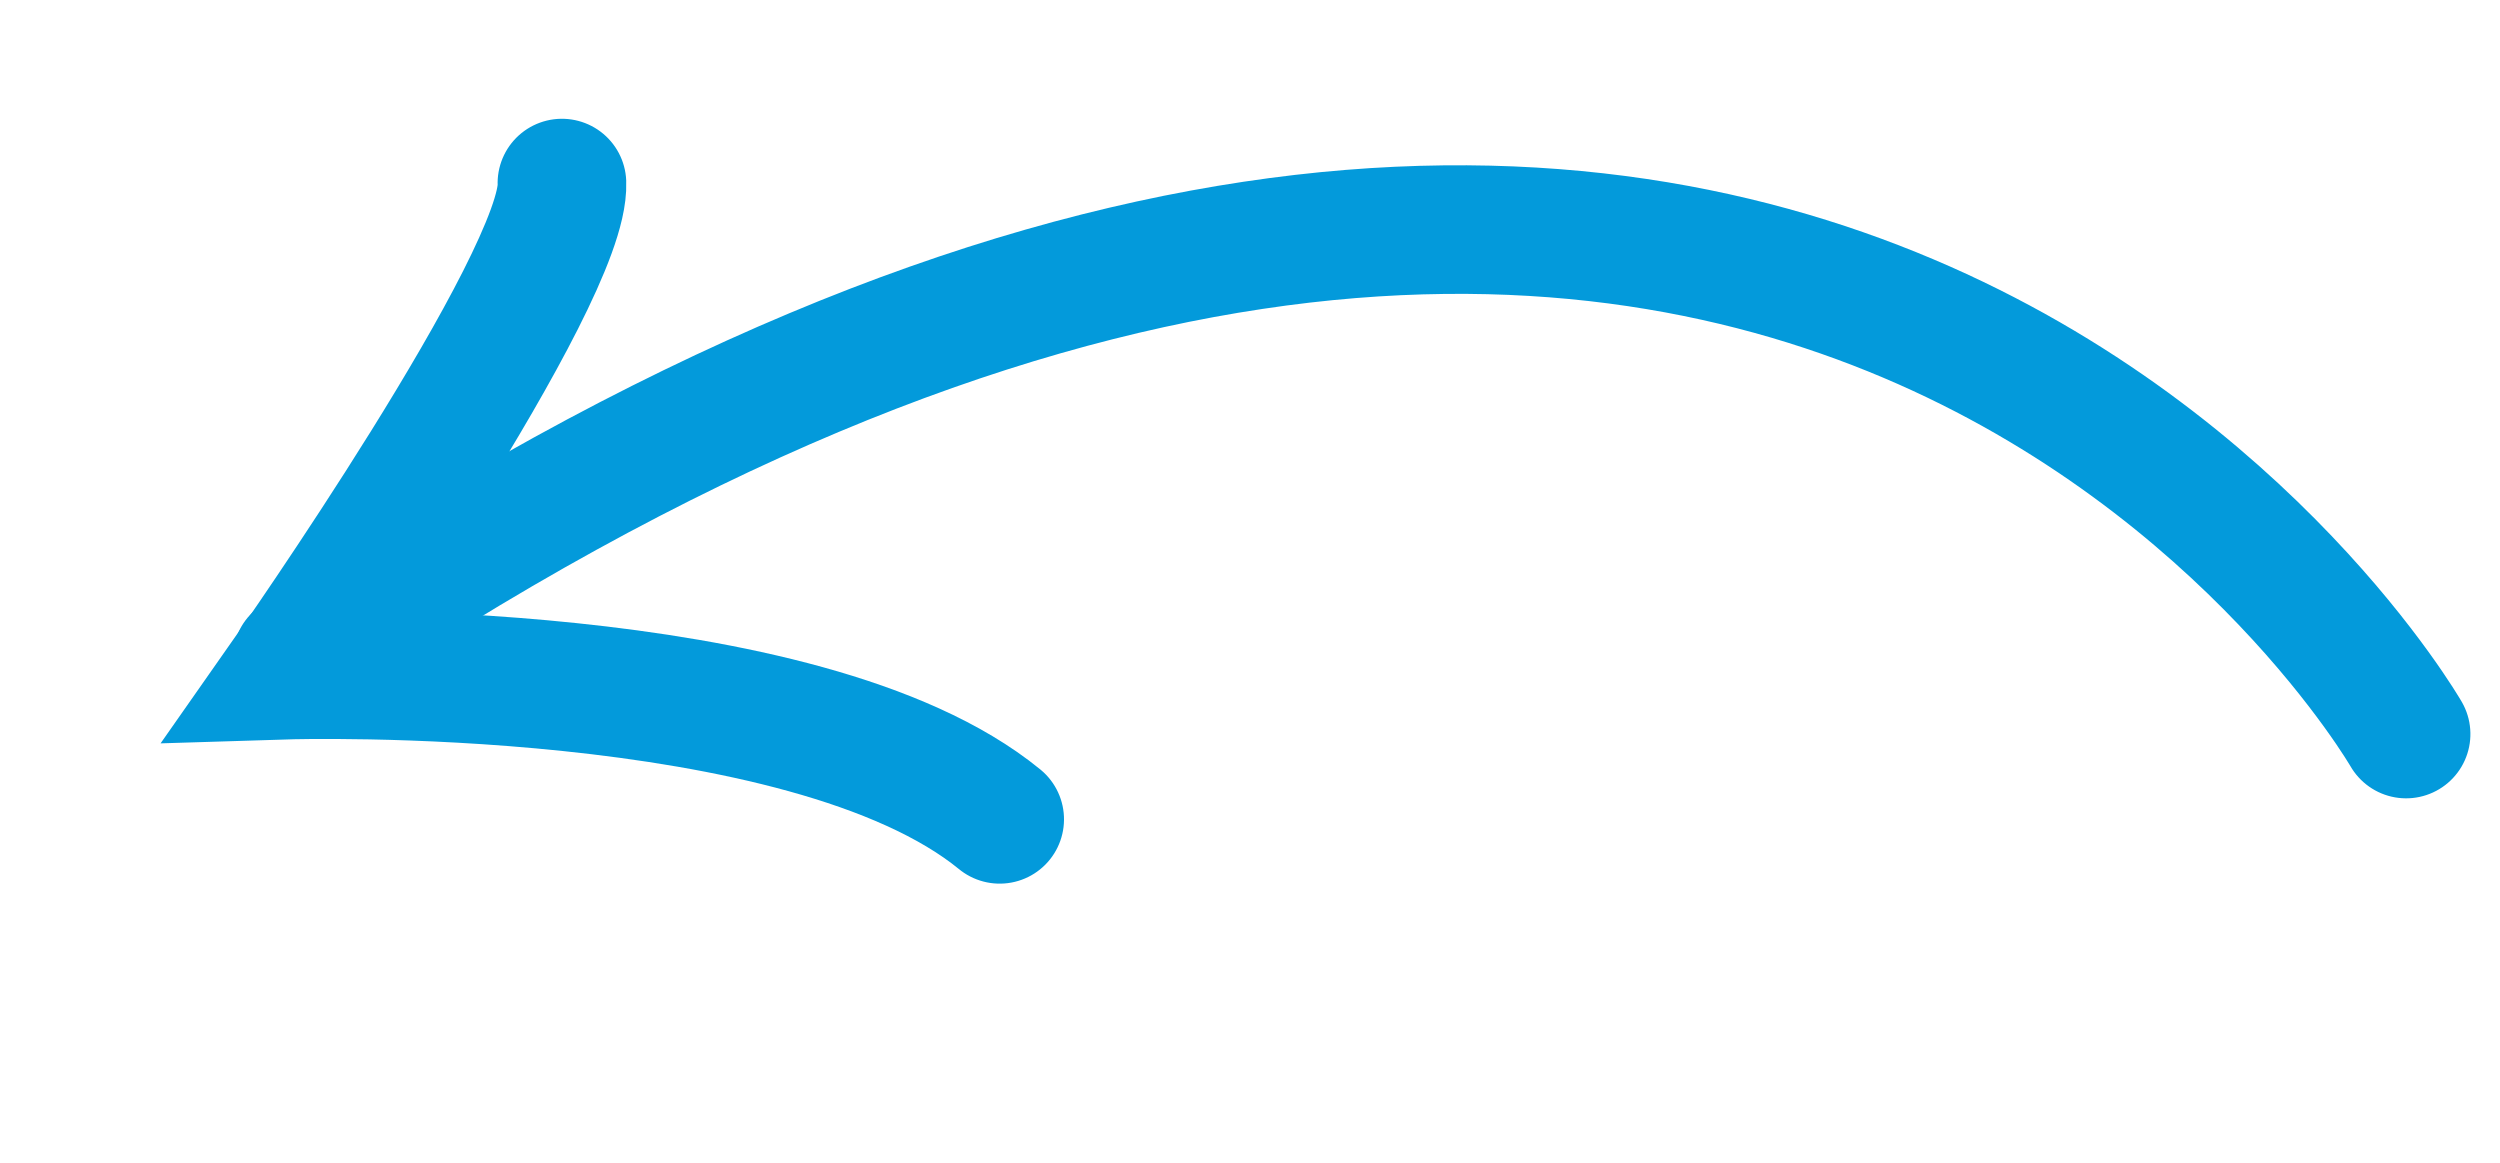
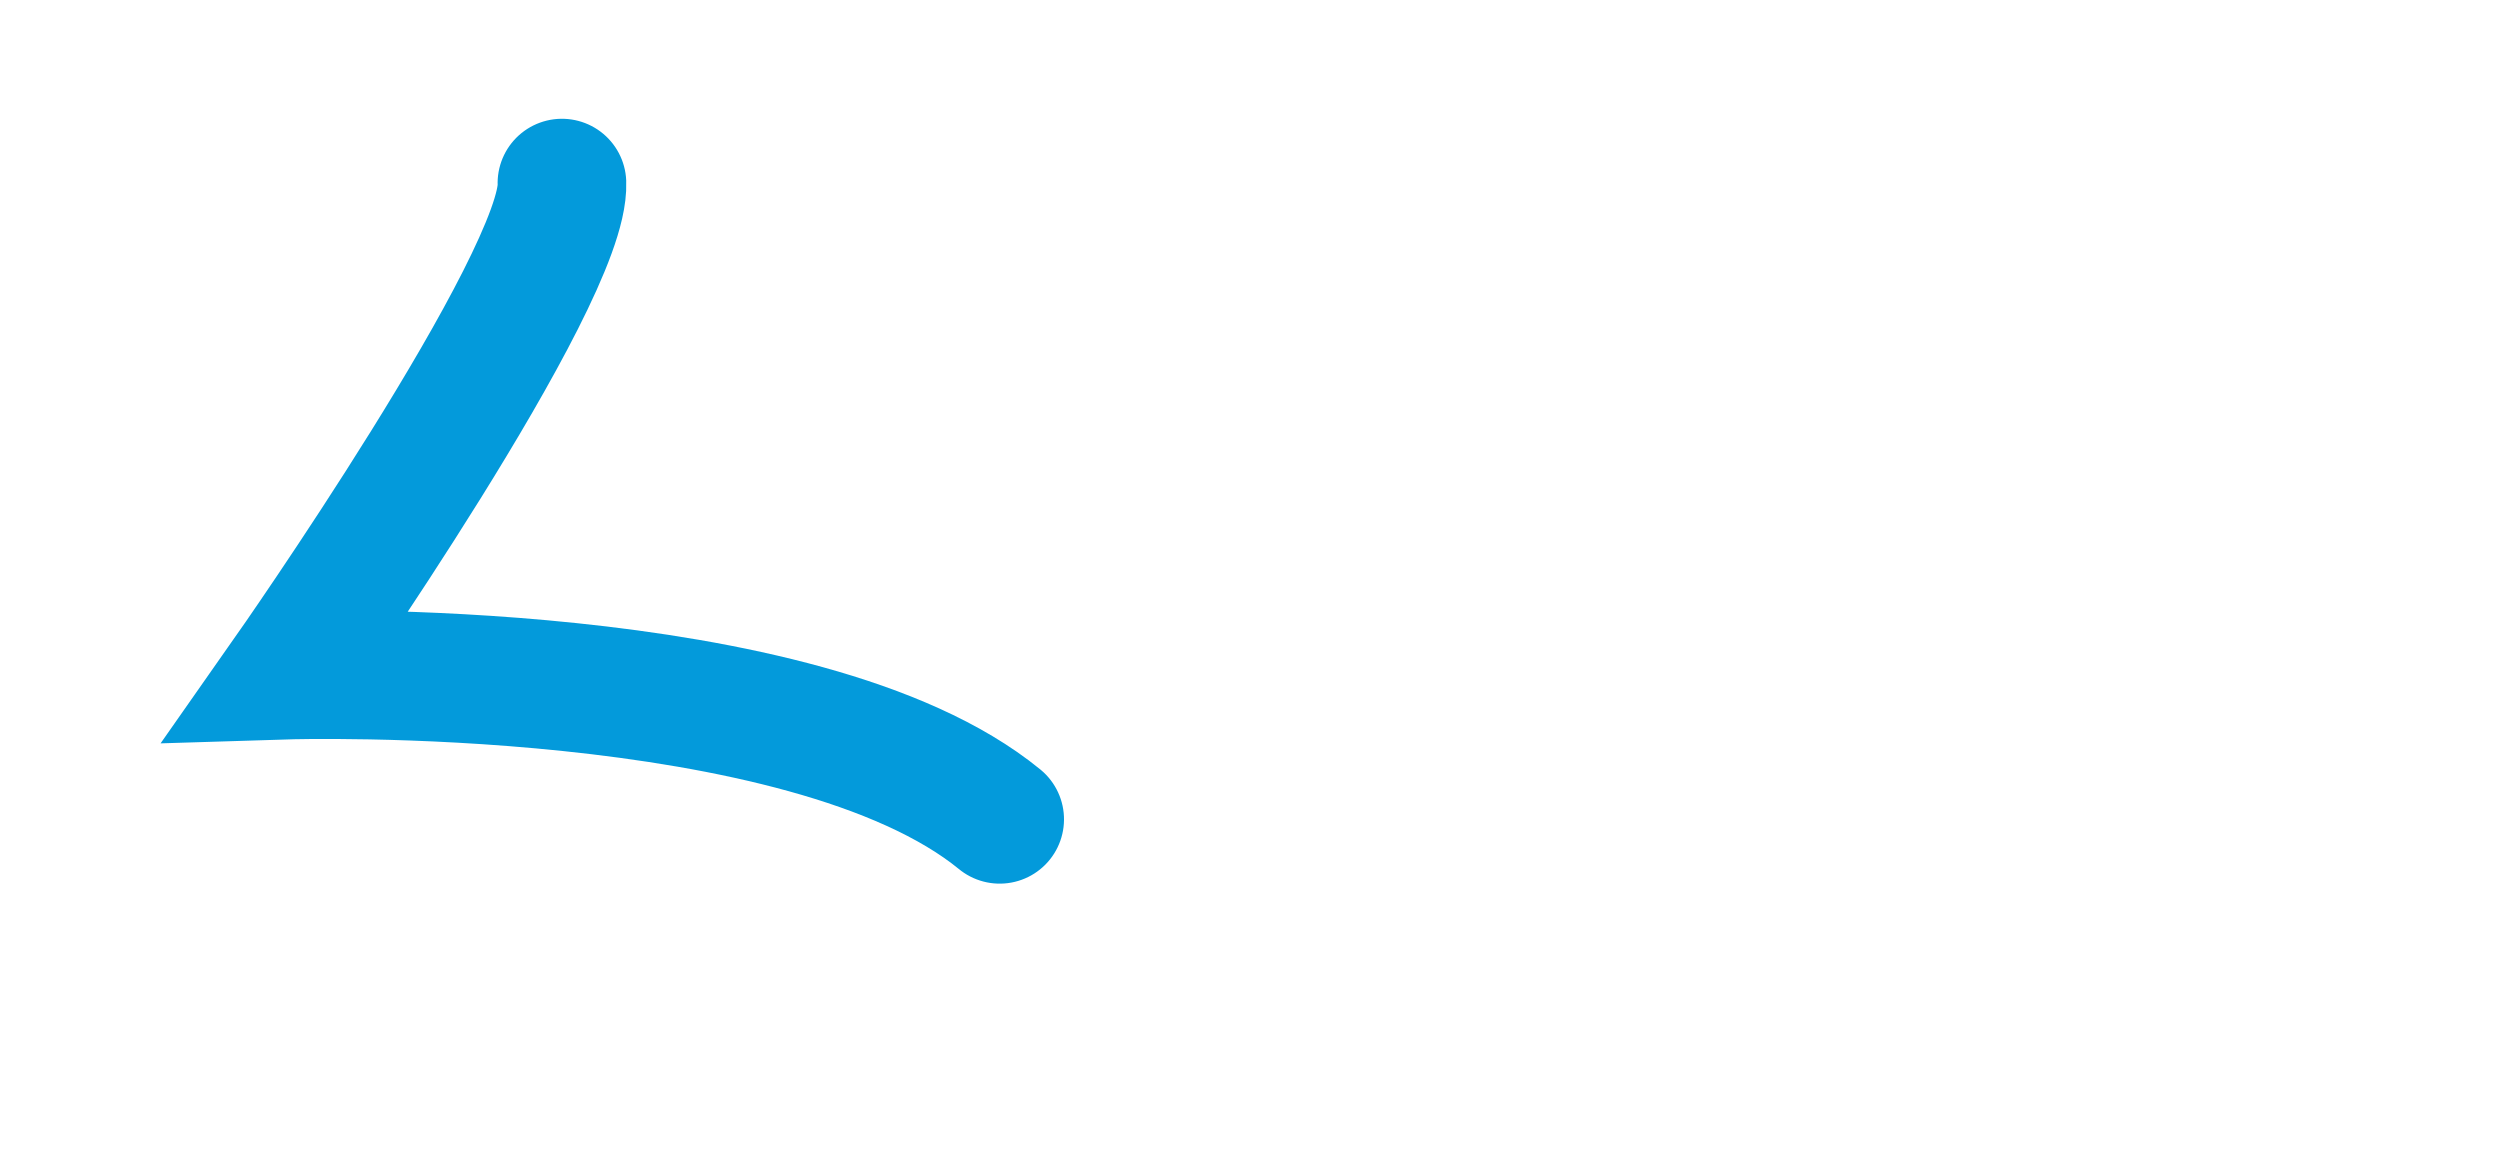
<svg xmlns="http://www.w3.org/2000/svg" width="38.905" height="18.094" viewBox="0 0 38.905 18.094">
  <g id="arrow" transform="matrix(0.07, -0.998, 0.998, 0.07, 1.734, 16.188)">
-     <path id="Pfad_4727" data-name="Pfad 4727" d="M0,32.222S18.159,25.258,6.281,0" transform="translate(0 3.877) rotate(-13)" fill="none" stroke="#039adb" stroke-linecap="round" stroke-width="2" />
    <path id="Pfad_4728" data-name="Pfad 4728" d="M0,9.645C3.383,7.635,5.895,0,5.895,0s4.32,6.179,5.727,6.631" transform="matrix(0.914, -0.407, 0.407, 0.914, 0.469, 4.727)" fill="none" stroke="#039adb" stroke-linecap="round" stroke-width="2" />
  </g>
</svg>